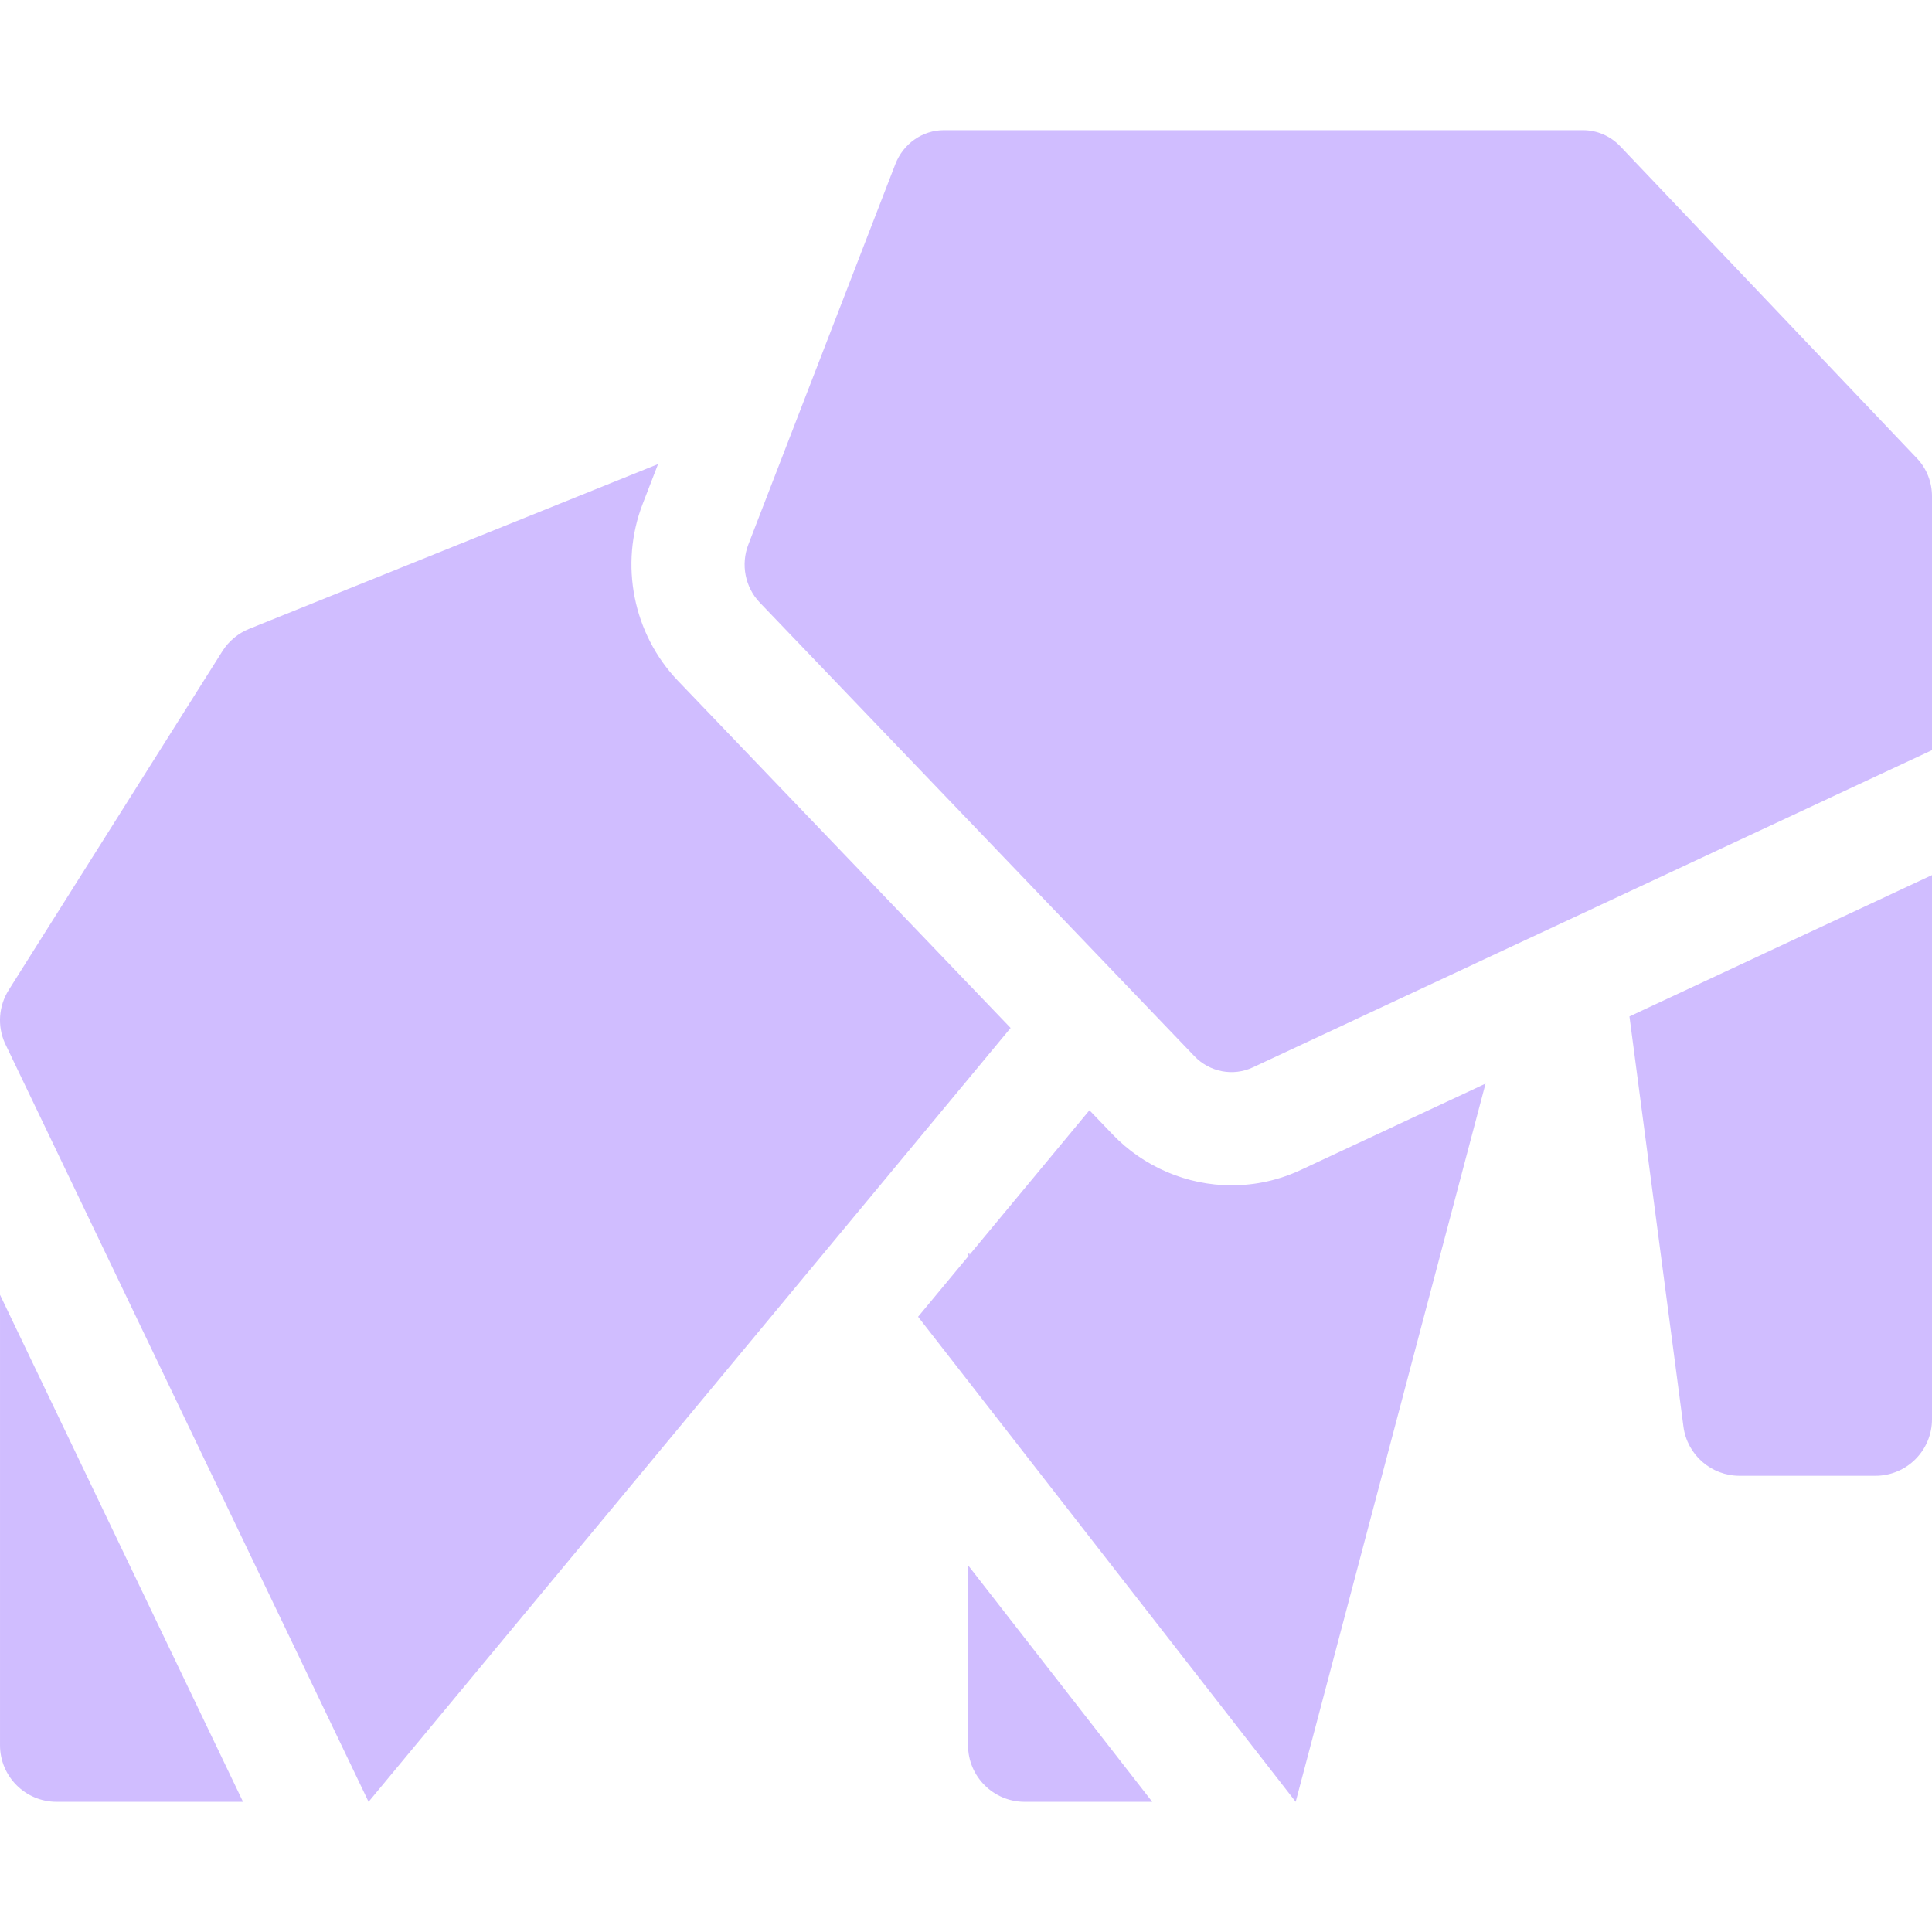
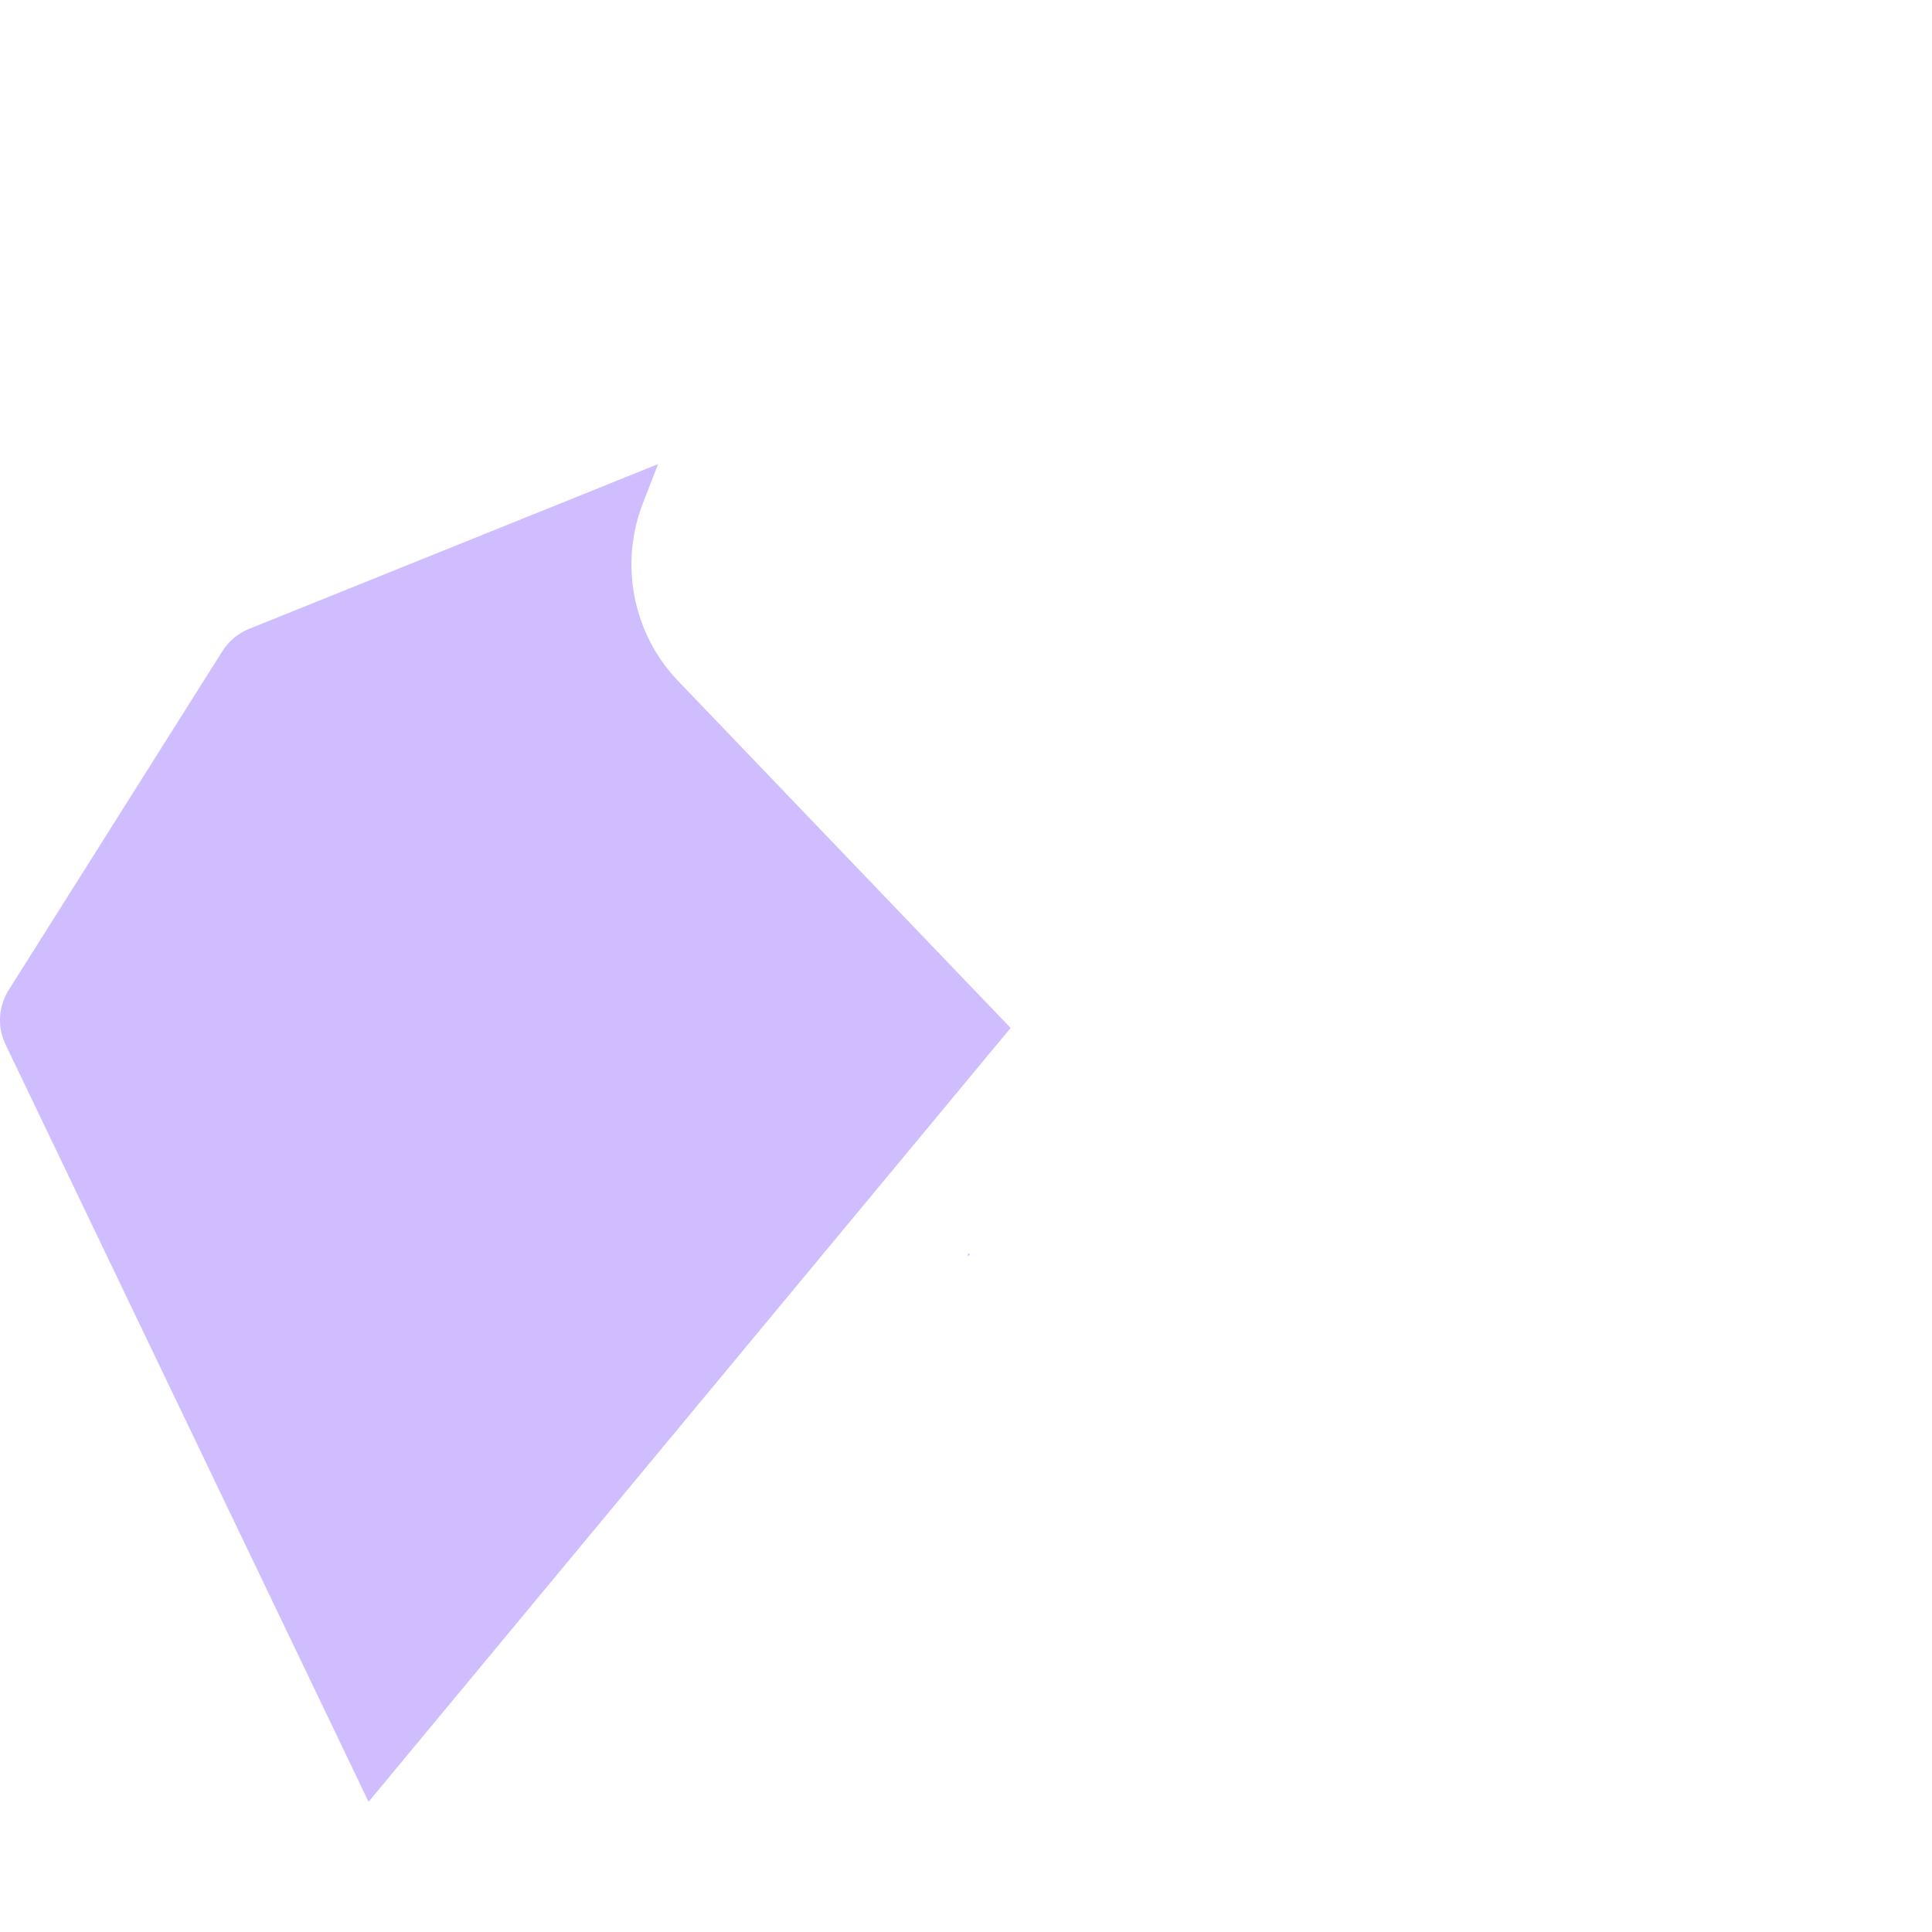
<svg xmlns="http://www.w3.org/2000/svg" width="200" height="200" viewBox="0 0 200 200" fill="none">
  <g clip-path="url(#clip0_194_2173)">
-     <path d="M100.211 180.664C100.211 183.902 102.836 186.523 106.071 186.523H119.278L100.211 162.031V180.664Z" fill="#D0BDFF" />
-     <path d="M134.68 121.102C132.411 122.164 129.989 122.703 127.485 122.703C122.864 122.703 118.375 120.781 115.176 117.434L112.778 114.934L95.04 136.312L134.129 186.523L153.782 112.176L134.68 121.102Z" fill="#D0BDFF" />
    <path d="M100.422 129.824L100.211 129.754V130.078L100.422 129.824Z" fill="#D0BDFF" />
-     <path d="M0.001 180.664C0.001 183.902 2.626 186.523 5.861 186.523H25.158L0.001 134.039L0.001 180.664Z" fill="#D0BDFF" />
    <path d="M70.188 70.484C65.536 65.633 64.102 58.426 66.54 52.137L68.122 48.043L25.786 65.102C24.646 65.562 23.677 66.371 23.021 67.41L0.903 102.484C-0.137 104.129 -0.288 106.19 0.497 107.965L38.154 186.523L104.618 106.414L70.188 70.484Z" fill="#D0BDFF" />
-     <path d="M168.68 105.219L174.27 147.684C174.653 150.598 177.137 152.773 180.079 152.773H194.141C197.375 152.773 200 150.156 200 146.918V90.59L168.68 105.219Z" fill="#D0BDFF" />
-     <path d="M123.636 109.326C125.229 110.991 127.657 111.45 129.705 110.489L200 77.654V51.374C200 49.908 199.444 48.498 198.448 47.453L167.731 15.148C166.713 14.077 165.32 13.476 163.869 13.476L97.714 13.476C95.497 13.476 93.508 14.871 92.685 16.994L77.47 56.362C76.668 58.433 77.134 60.794 78.65 62.376L123.636 109.326Z" fill="#D0BDFF" />
  </g>
  <defs>
    <clipPath id="clip0_194_2173">
      <rect width="200" height="200" fill="white" />
    </clipPath>
  </defs>
</svg>